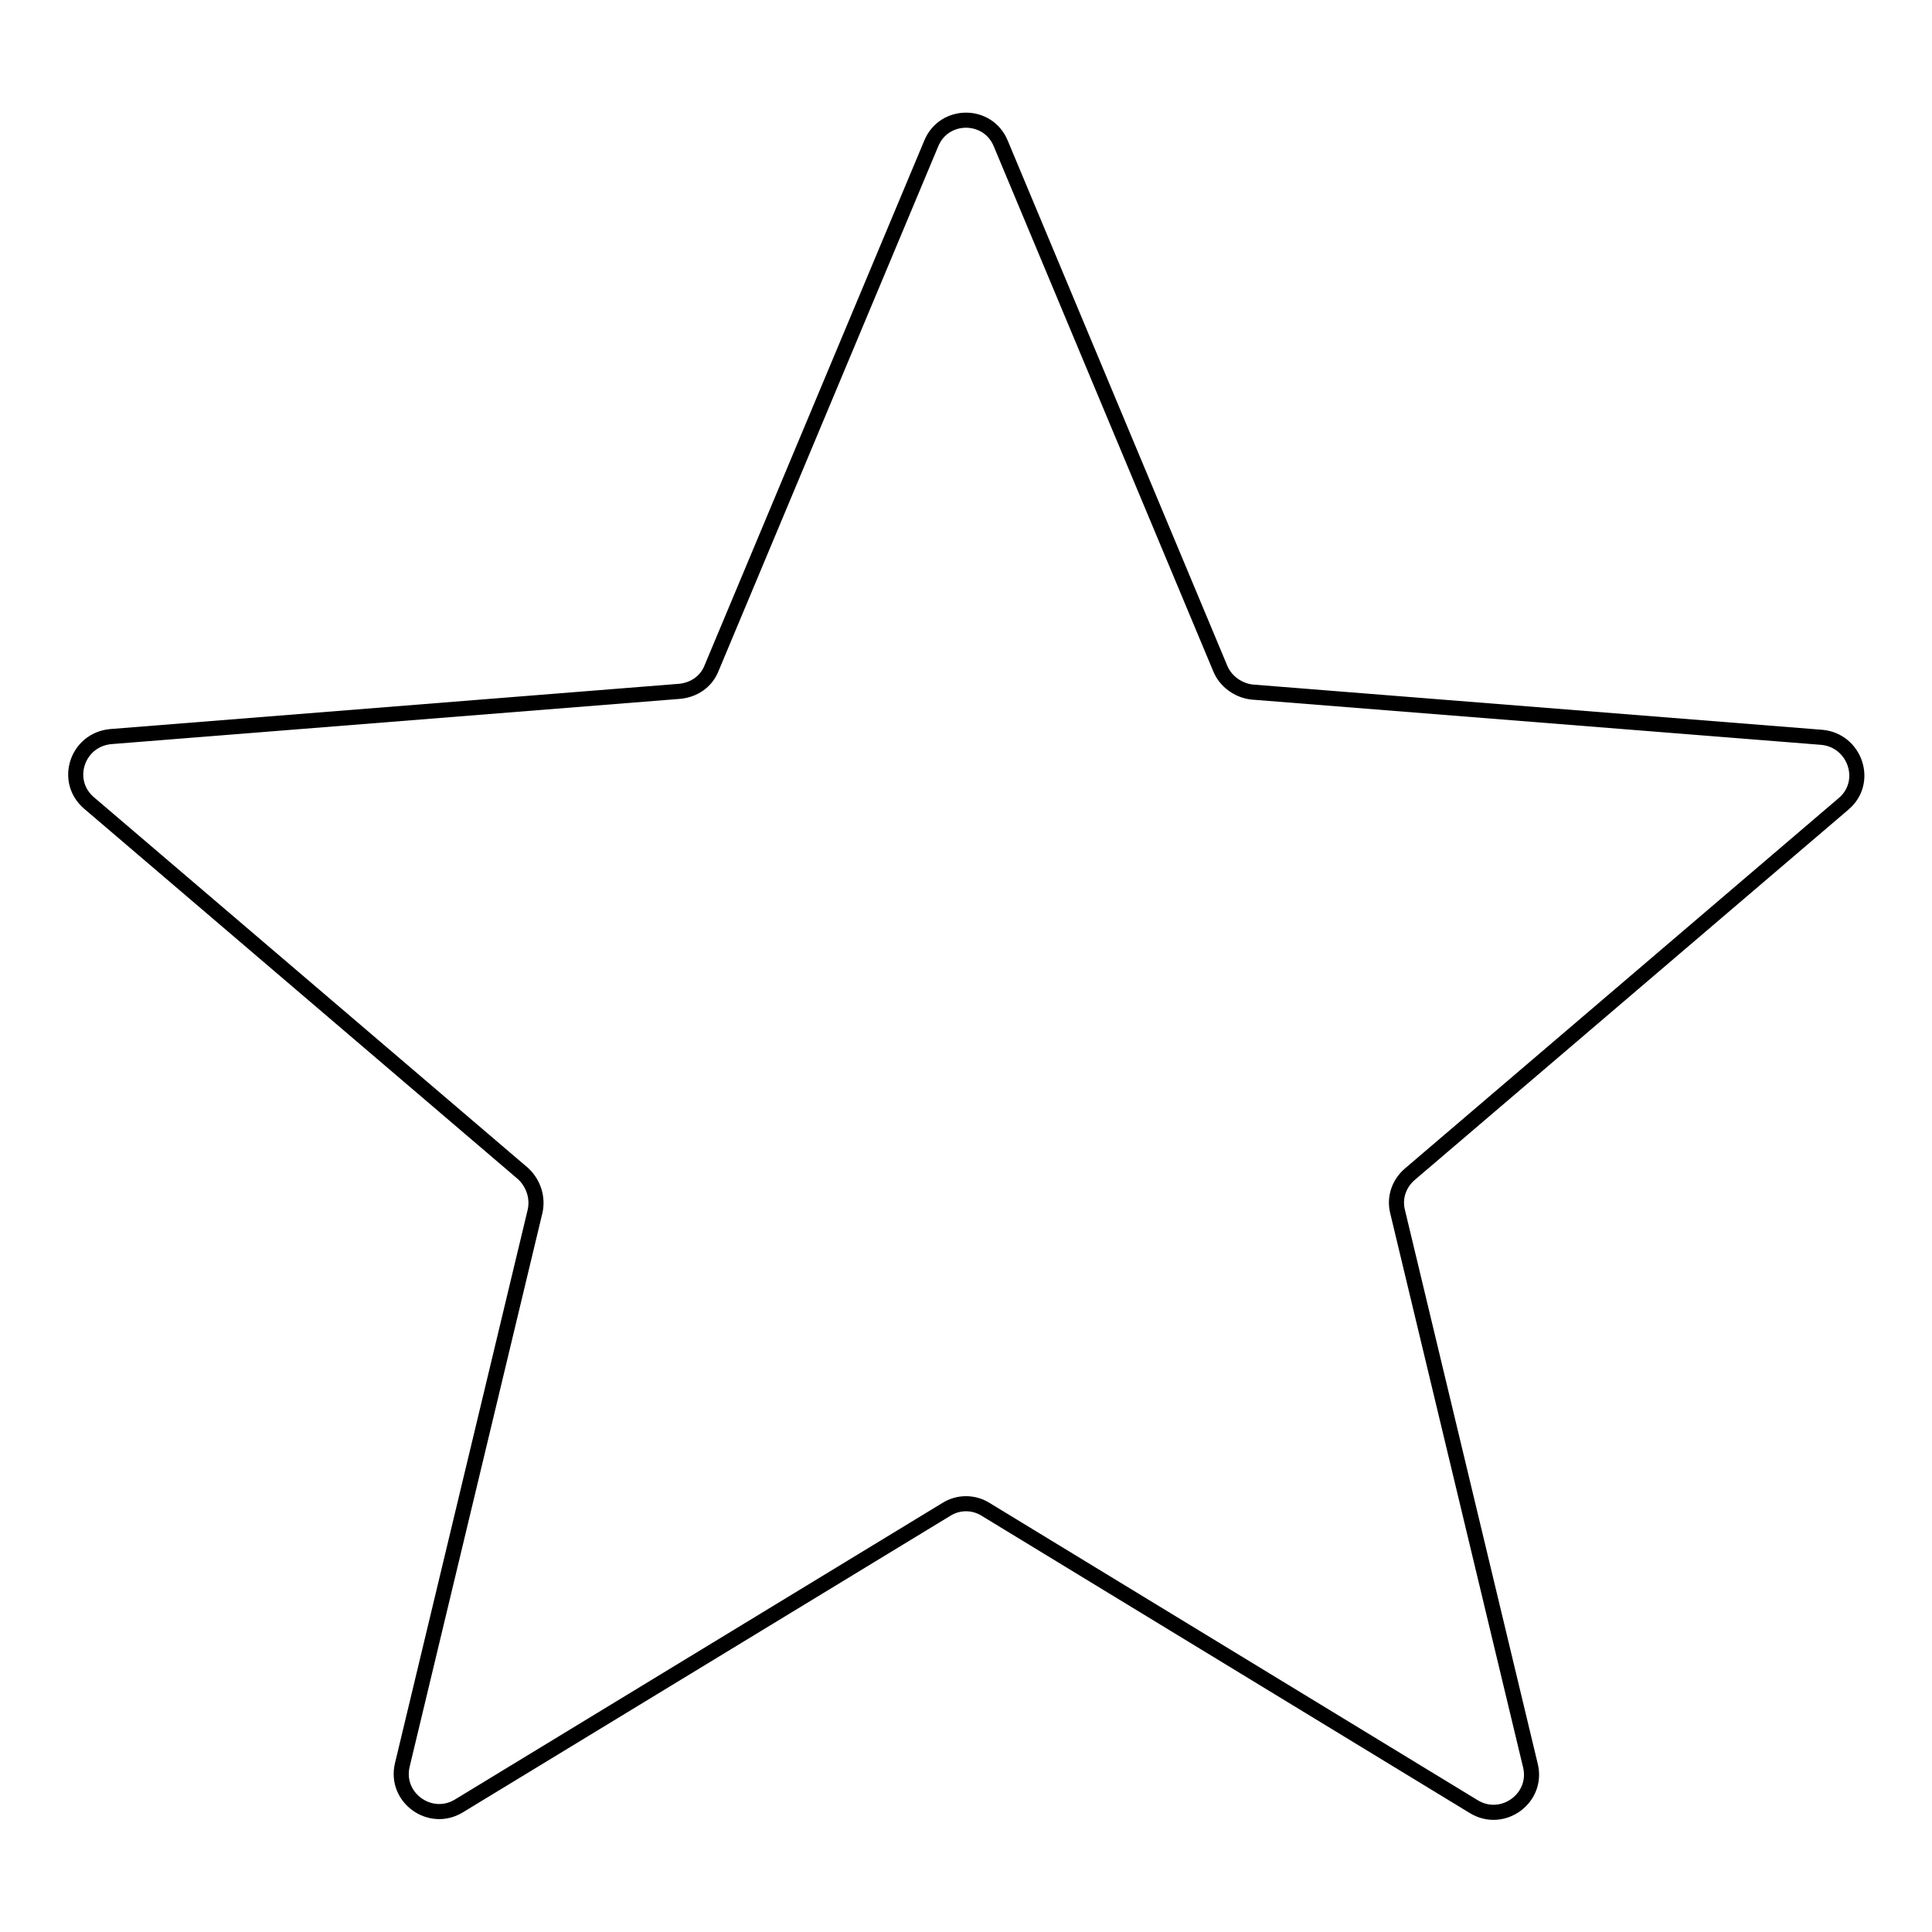
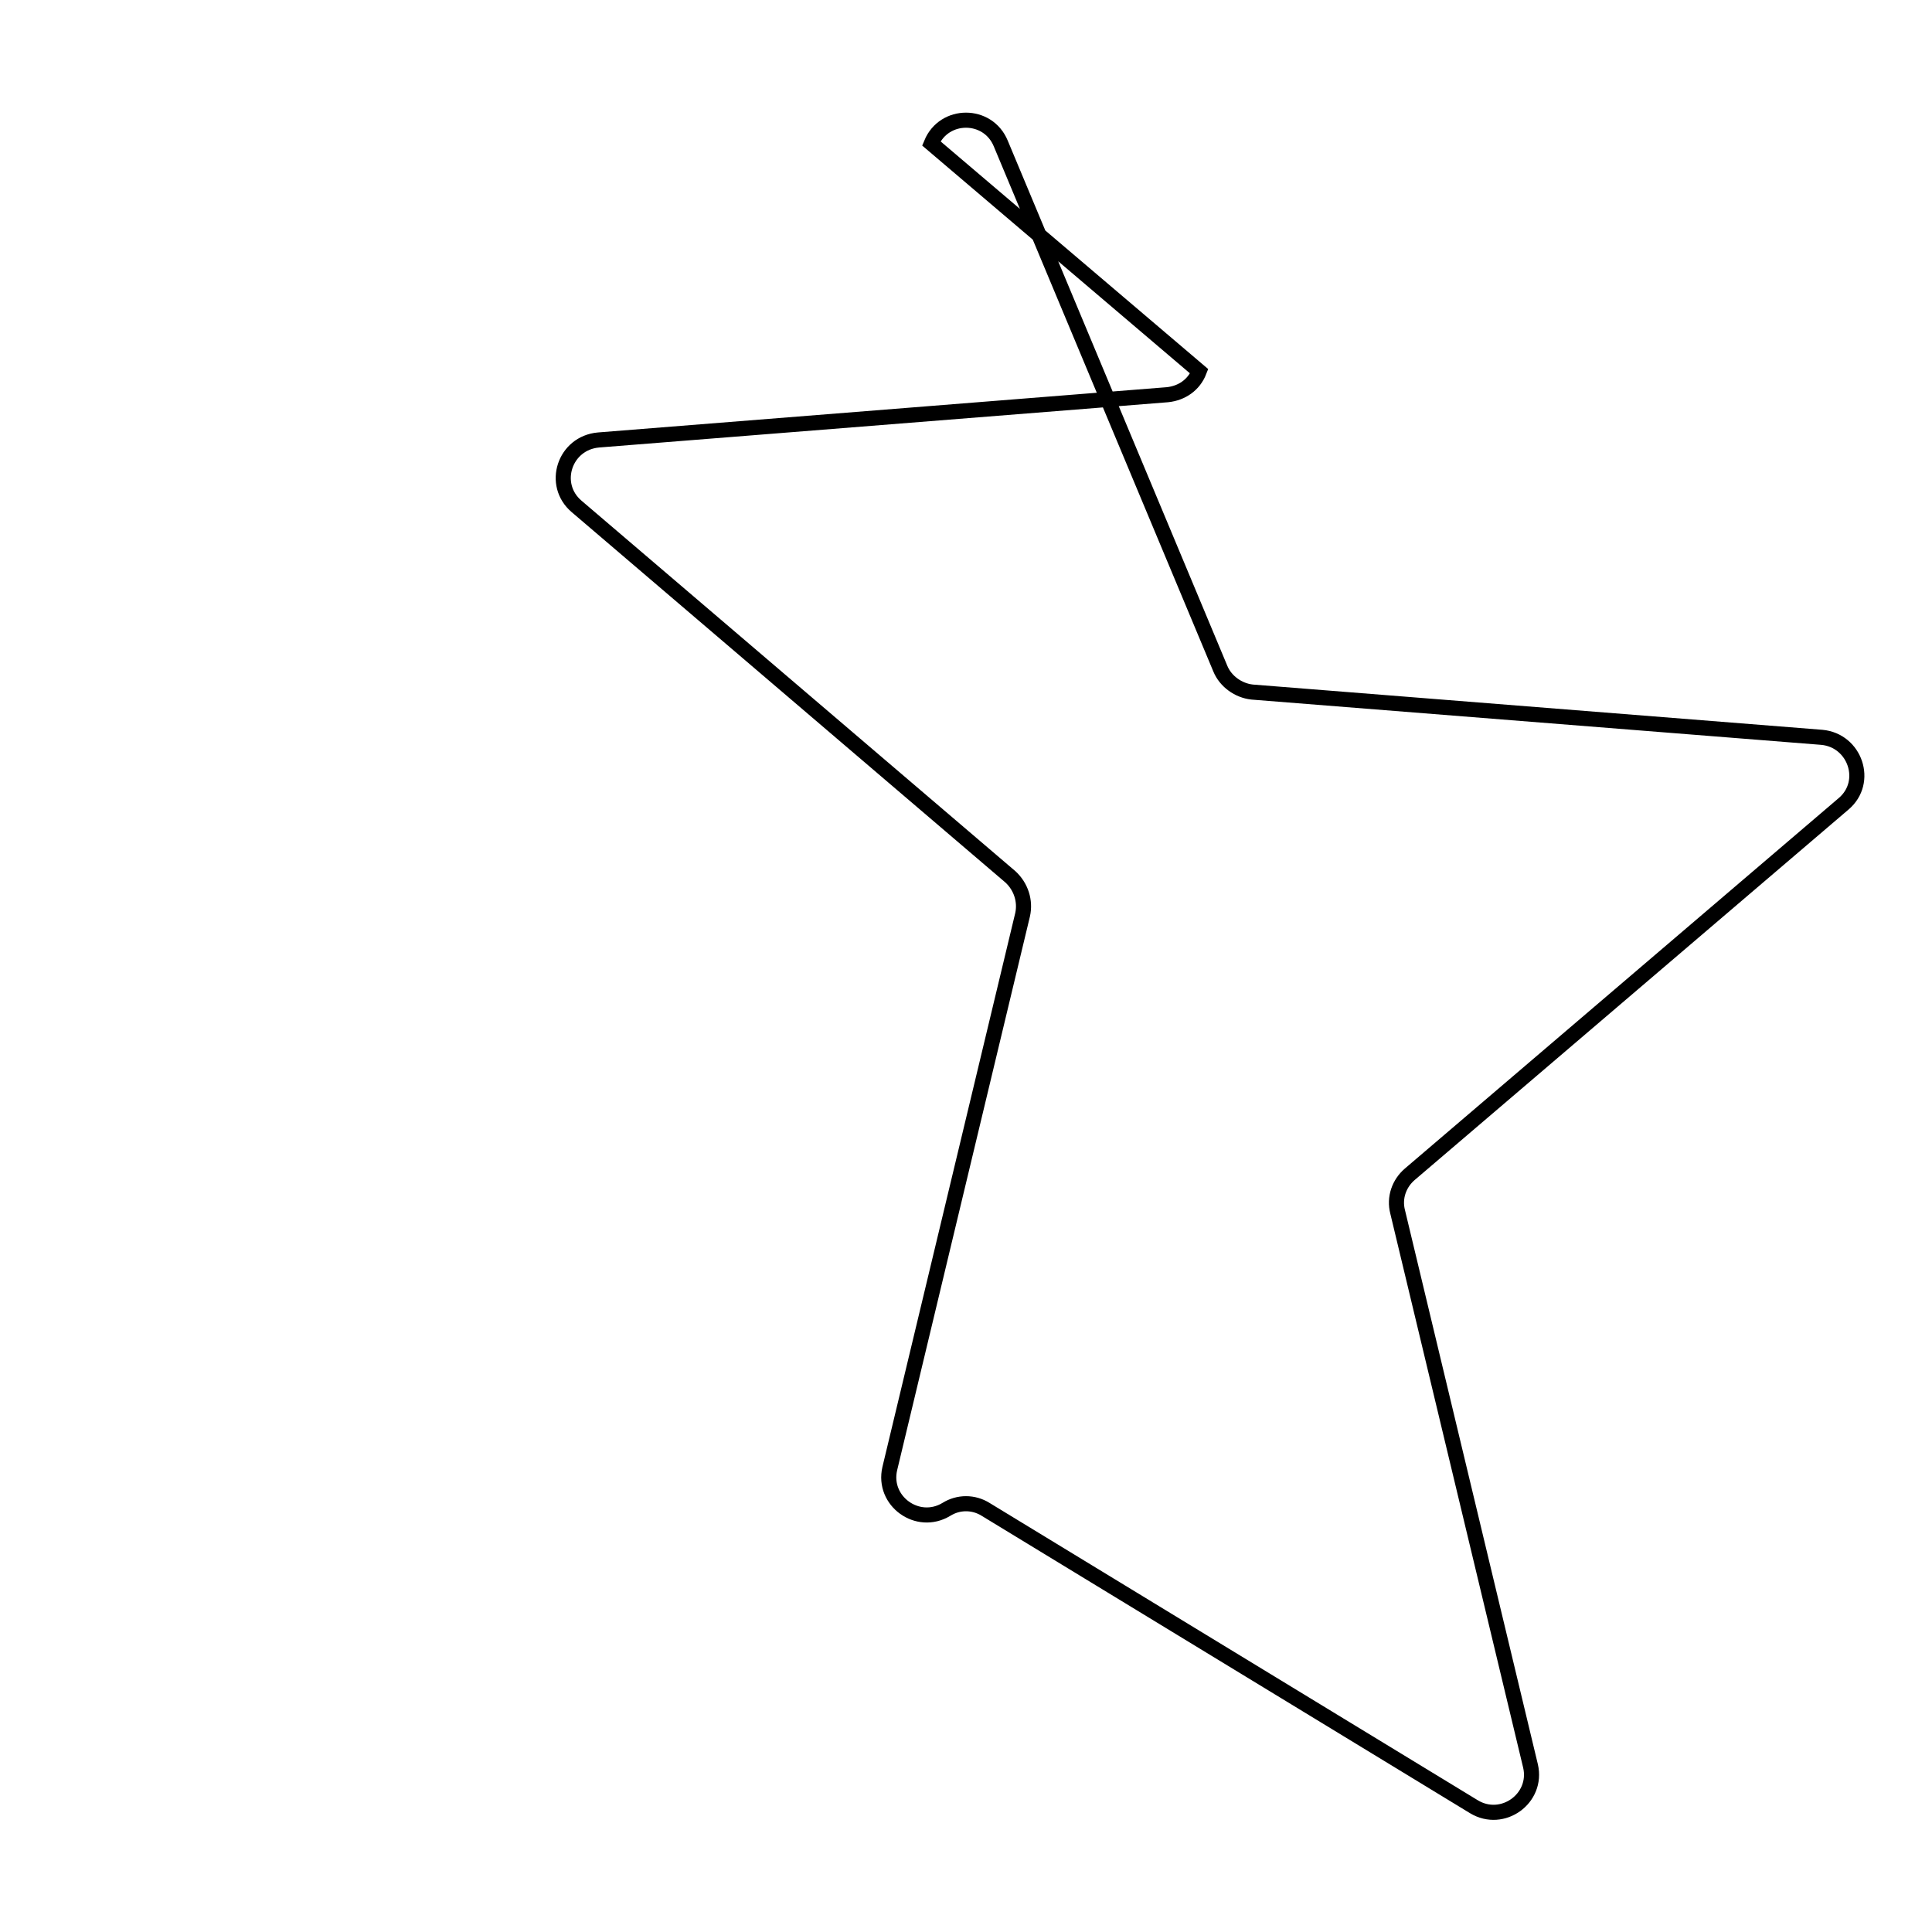
<svg xmlns="http://www.w3.org/2000/svg" version="1.1" x="0px" y="0px" viewBox="0 0 256 256" enable-background="new 0 0 256 256" xml:space="preserve">
  <g>
-     <path stroke-width="2" fill-opacity="0" stroke="#000000" d="M132.6,19l29.1,69.6c0.7,1.7,2.4,2.9,4.2,3.1l75.5,6c4.4,0.4,6.3,5.9,2.9,8.8l-57.5,49.1 c-1.4,1.2-2.1,3.1-1.6,5l17.6,73.4c1,4.3-3.7,7.7-7.5,5.4L130.6,200c-1.6-1-3.6-1-5.2,0l-64.6,39.3c-3.8,2.3-8.5-1.1-7.5-5.4 l17.6-73.4c0.4-1.8-0.2-3.7-1.6-5l-57.5-49.1c-3.4-2.9-1.6-8.4,2.9-8.8l75.4-6c1.9-0.2,3.5-1.3,4.2-3.1L123.4,19 C125.1,14.9,130.9,14.9,132.6,19z" />
+     <path stroke-width="2" fill-opacity="0" stroke="#000000" d="M132.6,19l29.1,69.6c0.7,1.7,2.4,2.9,4.2,3.1l75.5,6c4.4,0.4,6.3,5.9,2.9,8.8l-57.5,49.1 c-1.4,1.2-2.1,3.1-1.6,5l17.6,73.4c1,4.3-3.7,7.7-7.5,5.4L130.6,200c-1.6-1-3.6-1-5.2,0c-3.8,2.3-8.5-1.1-7.5-5.4 l17.6-73.4c0.4-1.8-0.2-3.7-1.6-5l-57.5-49.1c-3.4-2.9-1.6-8.4,2.9-8.8l75.4-6c1.9-0.2,3.5-1.3,4.2-3.1L123.4,19 C125.1,14.9,130.9,14.9,132.6,19z" />
  </g>
</svg>